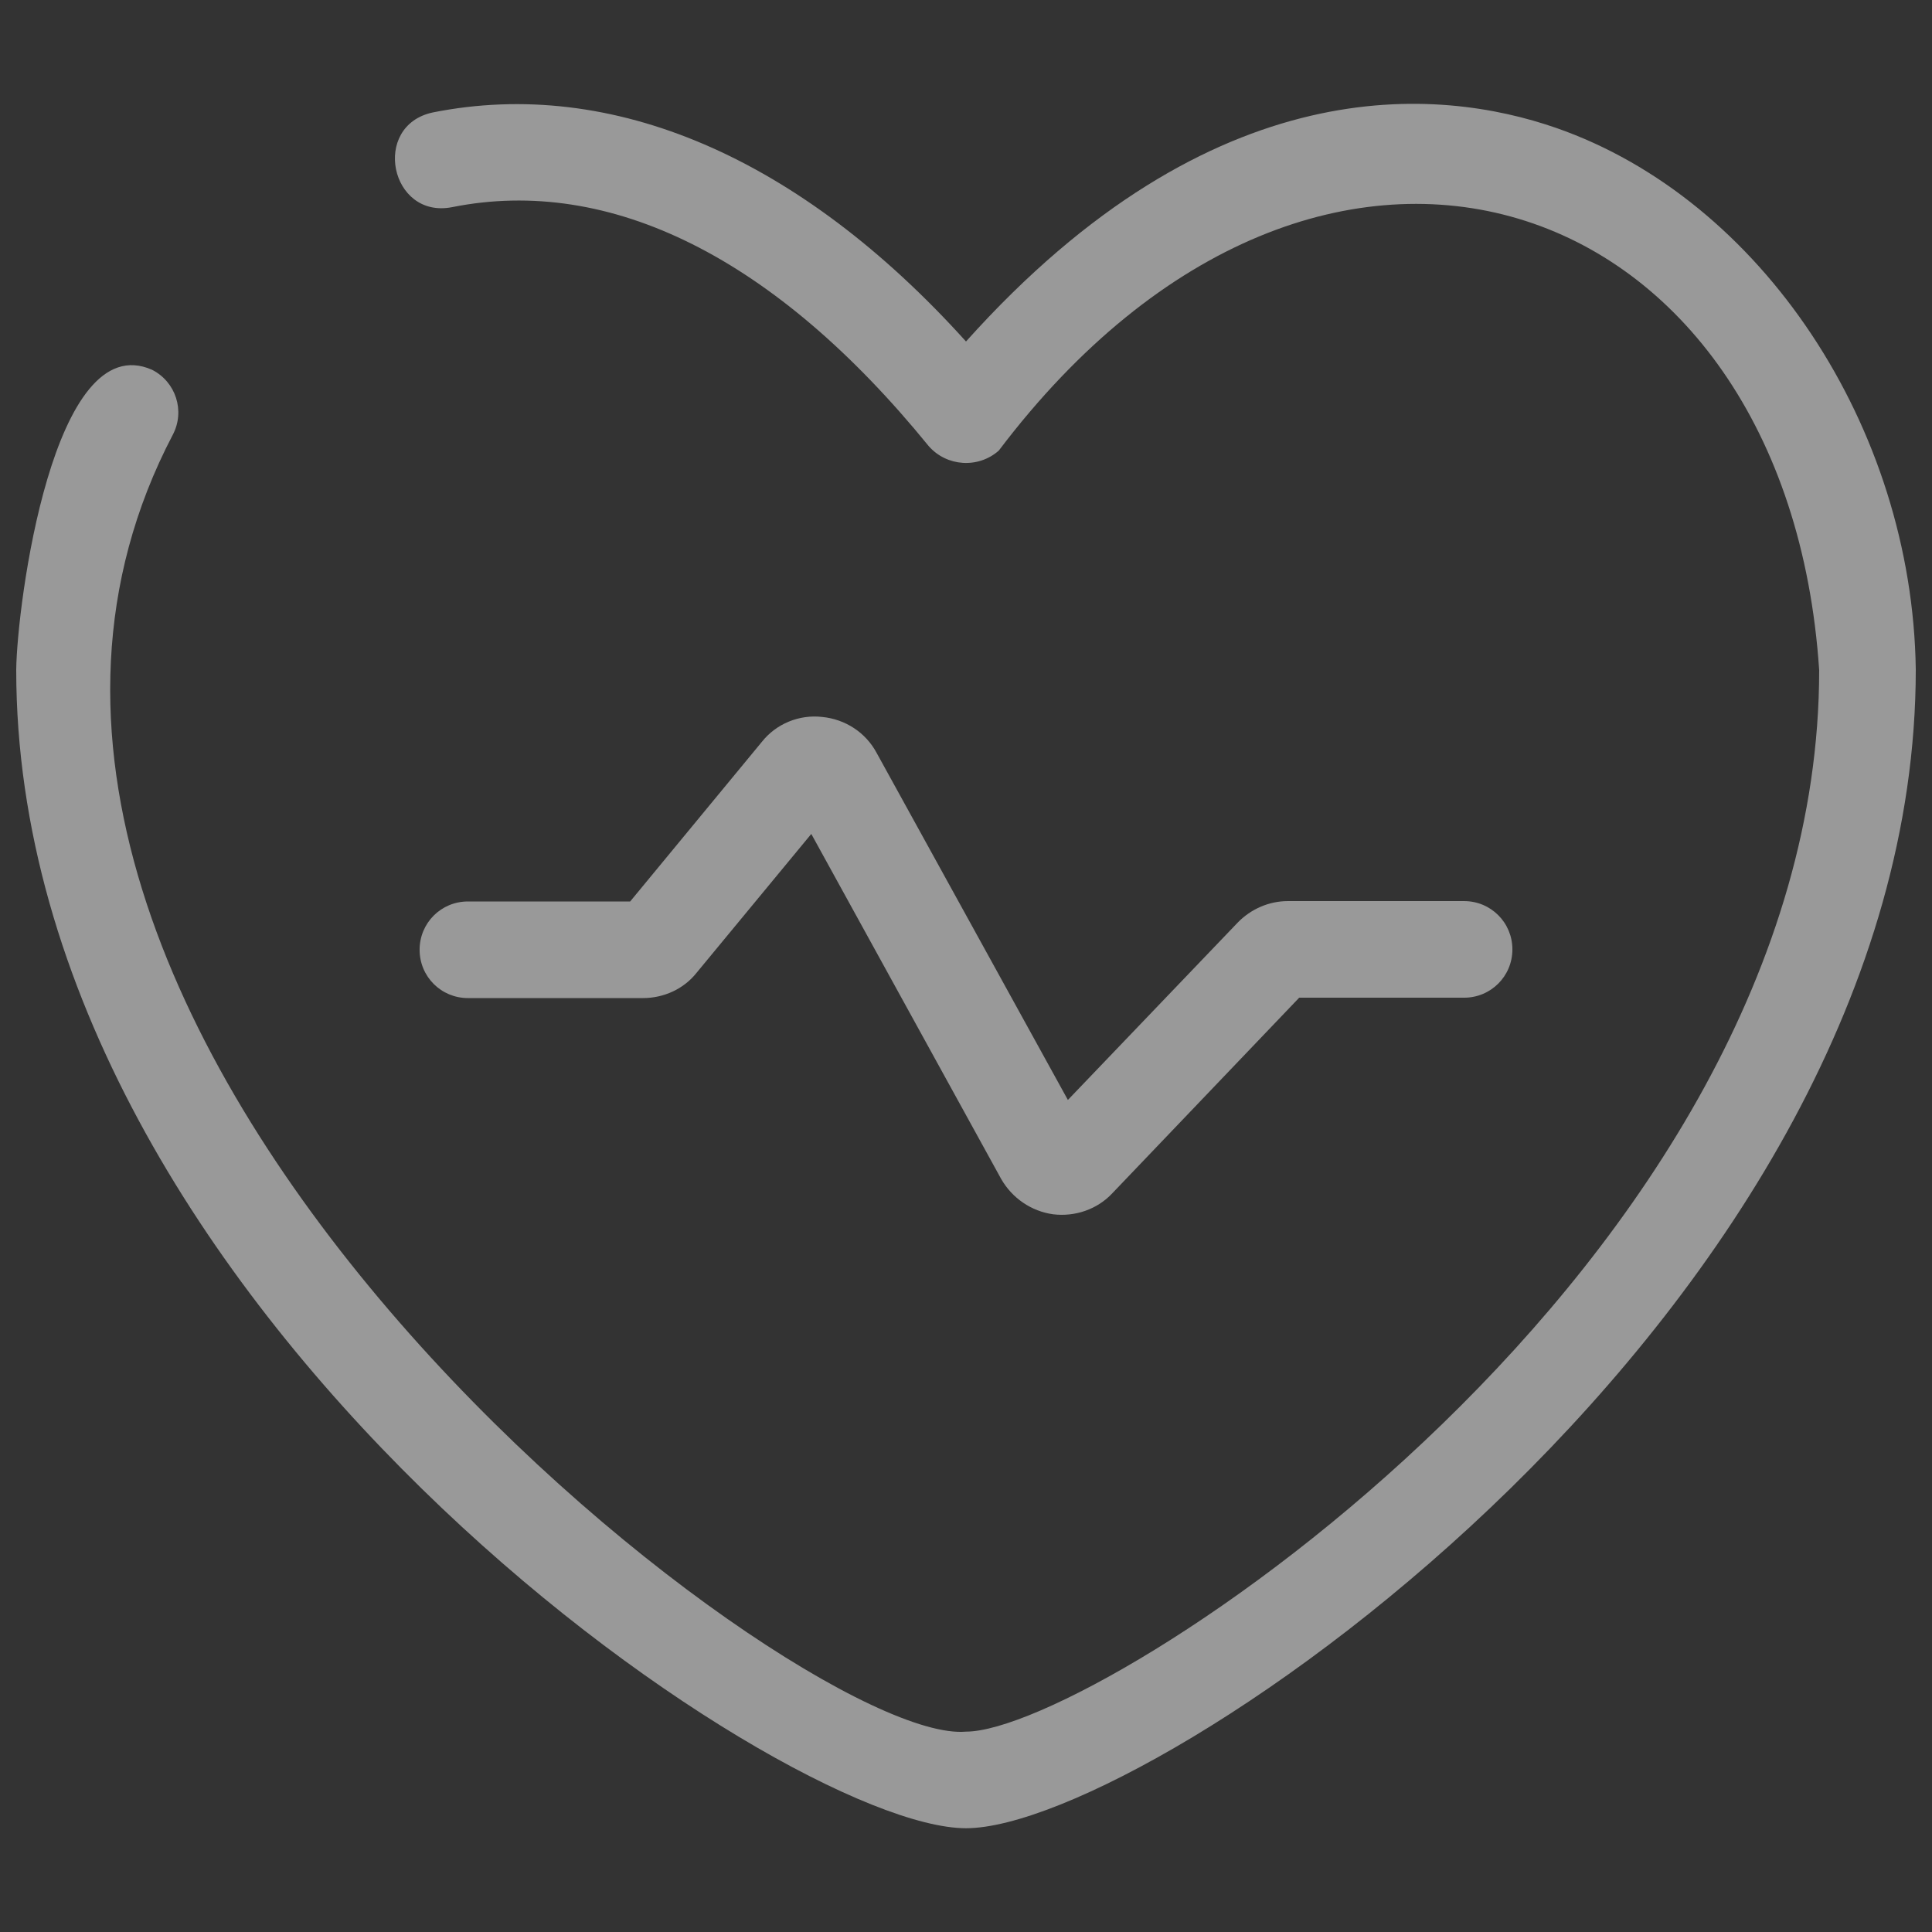
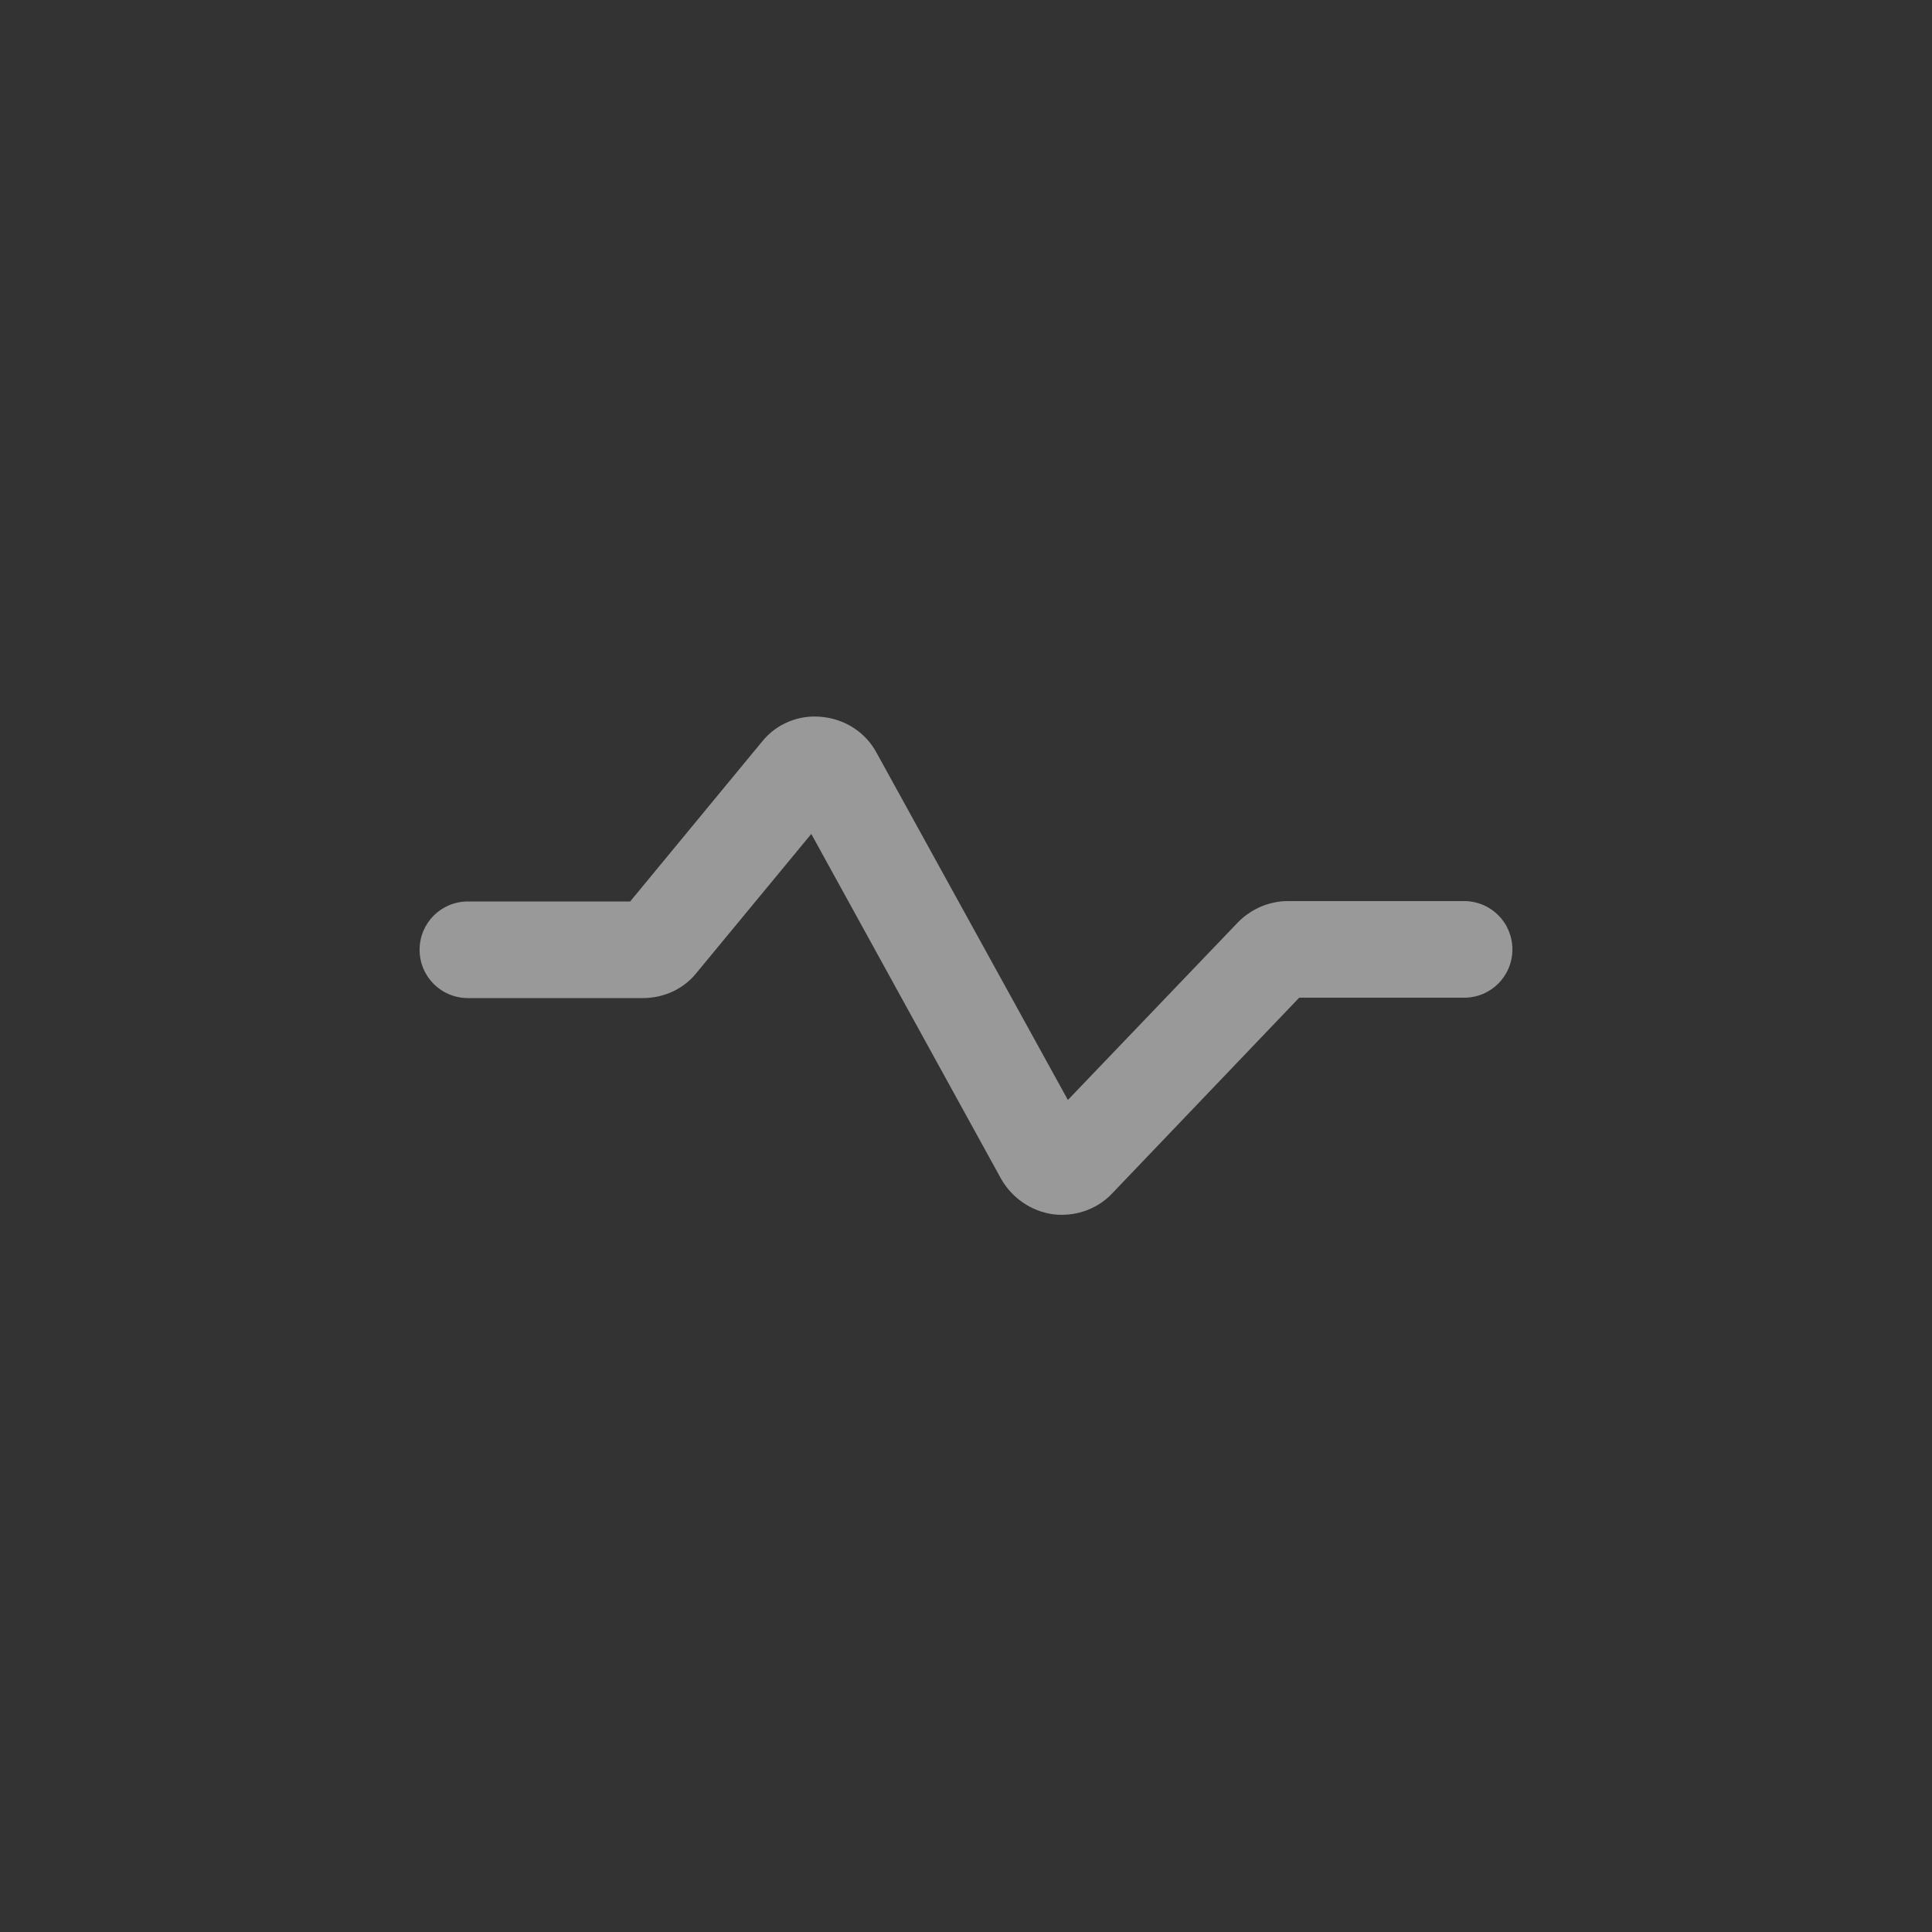
<svg xmlns="http://www.w3.org/2000/svg" id="Layer_1" x="0px" y="0px" viewBox="0 0 512 512" style="enable-background:new 0 0 512 512;" xml:space="preserve">
  <rect x="0" y="0" width="512" height="512" fill="#333333" stroke="none" />
  <style type="text/css"> .st0{opacity:0.5;} .st1{fill:#FFFFFF;} </style>
  <g class="st0">
    <path class="st1" d="M170.4,264.5c5.5,0,10.8-2.4,14.2-6.7L215,221l50.3,91.4c2.9,5.1,8,8.6,13.8,9.4c5.8,0.7,11.7-1.3,15.7-5.6 l49.5-51.8H388c7.1,0,12.8-5.7,12.8-12.8s-5.7-12.8-12.8-12.8h-46.7c-5,0-9.8,2.1-13.3,5.7l-45,47l-50.7-92 c-2.9-5.4-8.3-8.9-14.4-9.5c-6.1-0.7-12.2,1.8-16,6.6L167,238.9h-43c-7.1,0-12.8,5.7-12.8,12.8c0,7.1,5.7,12.8,12.8,12.8H170.4z" />
-     <path class="st1" d="M412.4,33.9C381.6,23.2,321.7,17.2,256,90.5c-44-48.8-93.7-70.2-141.3-60.7c-16.4,3.5-11.3,28.3,5.1,25.1 c41.9-8.4,85.7,13.4,126.3,63.3c4.8,5.5,13.2,6,18.6,1.2c85.6-113.2,208.9-70.1,217.4,58.2c0,157.7-191,281.3-226.1,281.3 c-44.9,4-292.4-186.8-210.2-343.7c3.3-6.3,0.8-14-5.5-17.2c-26.2-11.6-35.8,62.3-36,79.5c0,169.1,202.4,307,251.7,307 s251.7-137.9,251.7-307.1C506.8,113.1,466.7,52.8,412.4,33.9L412.4,33.9z" />
  </g>
</svg>